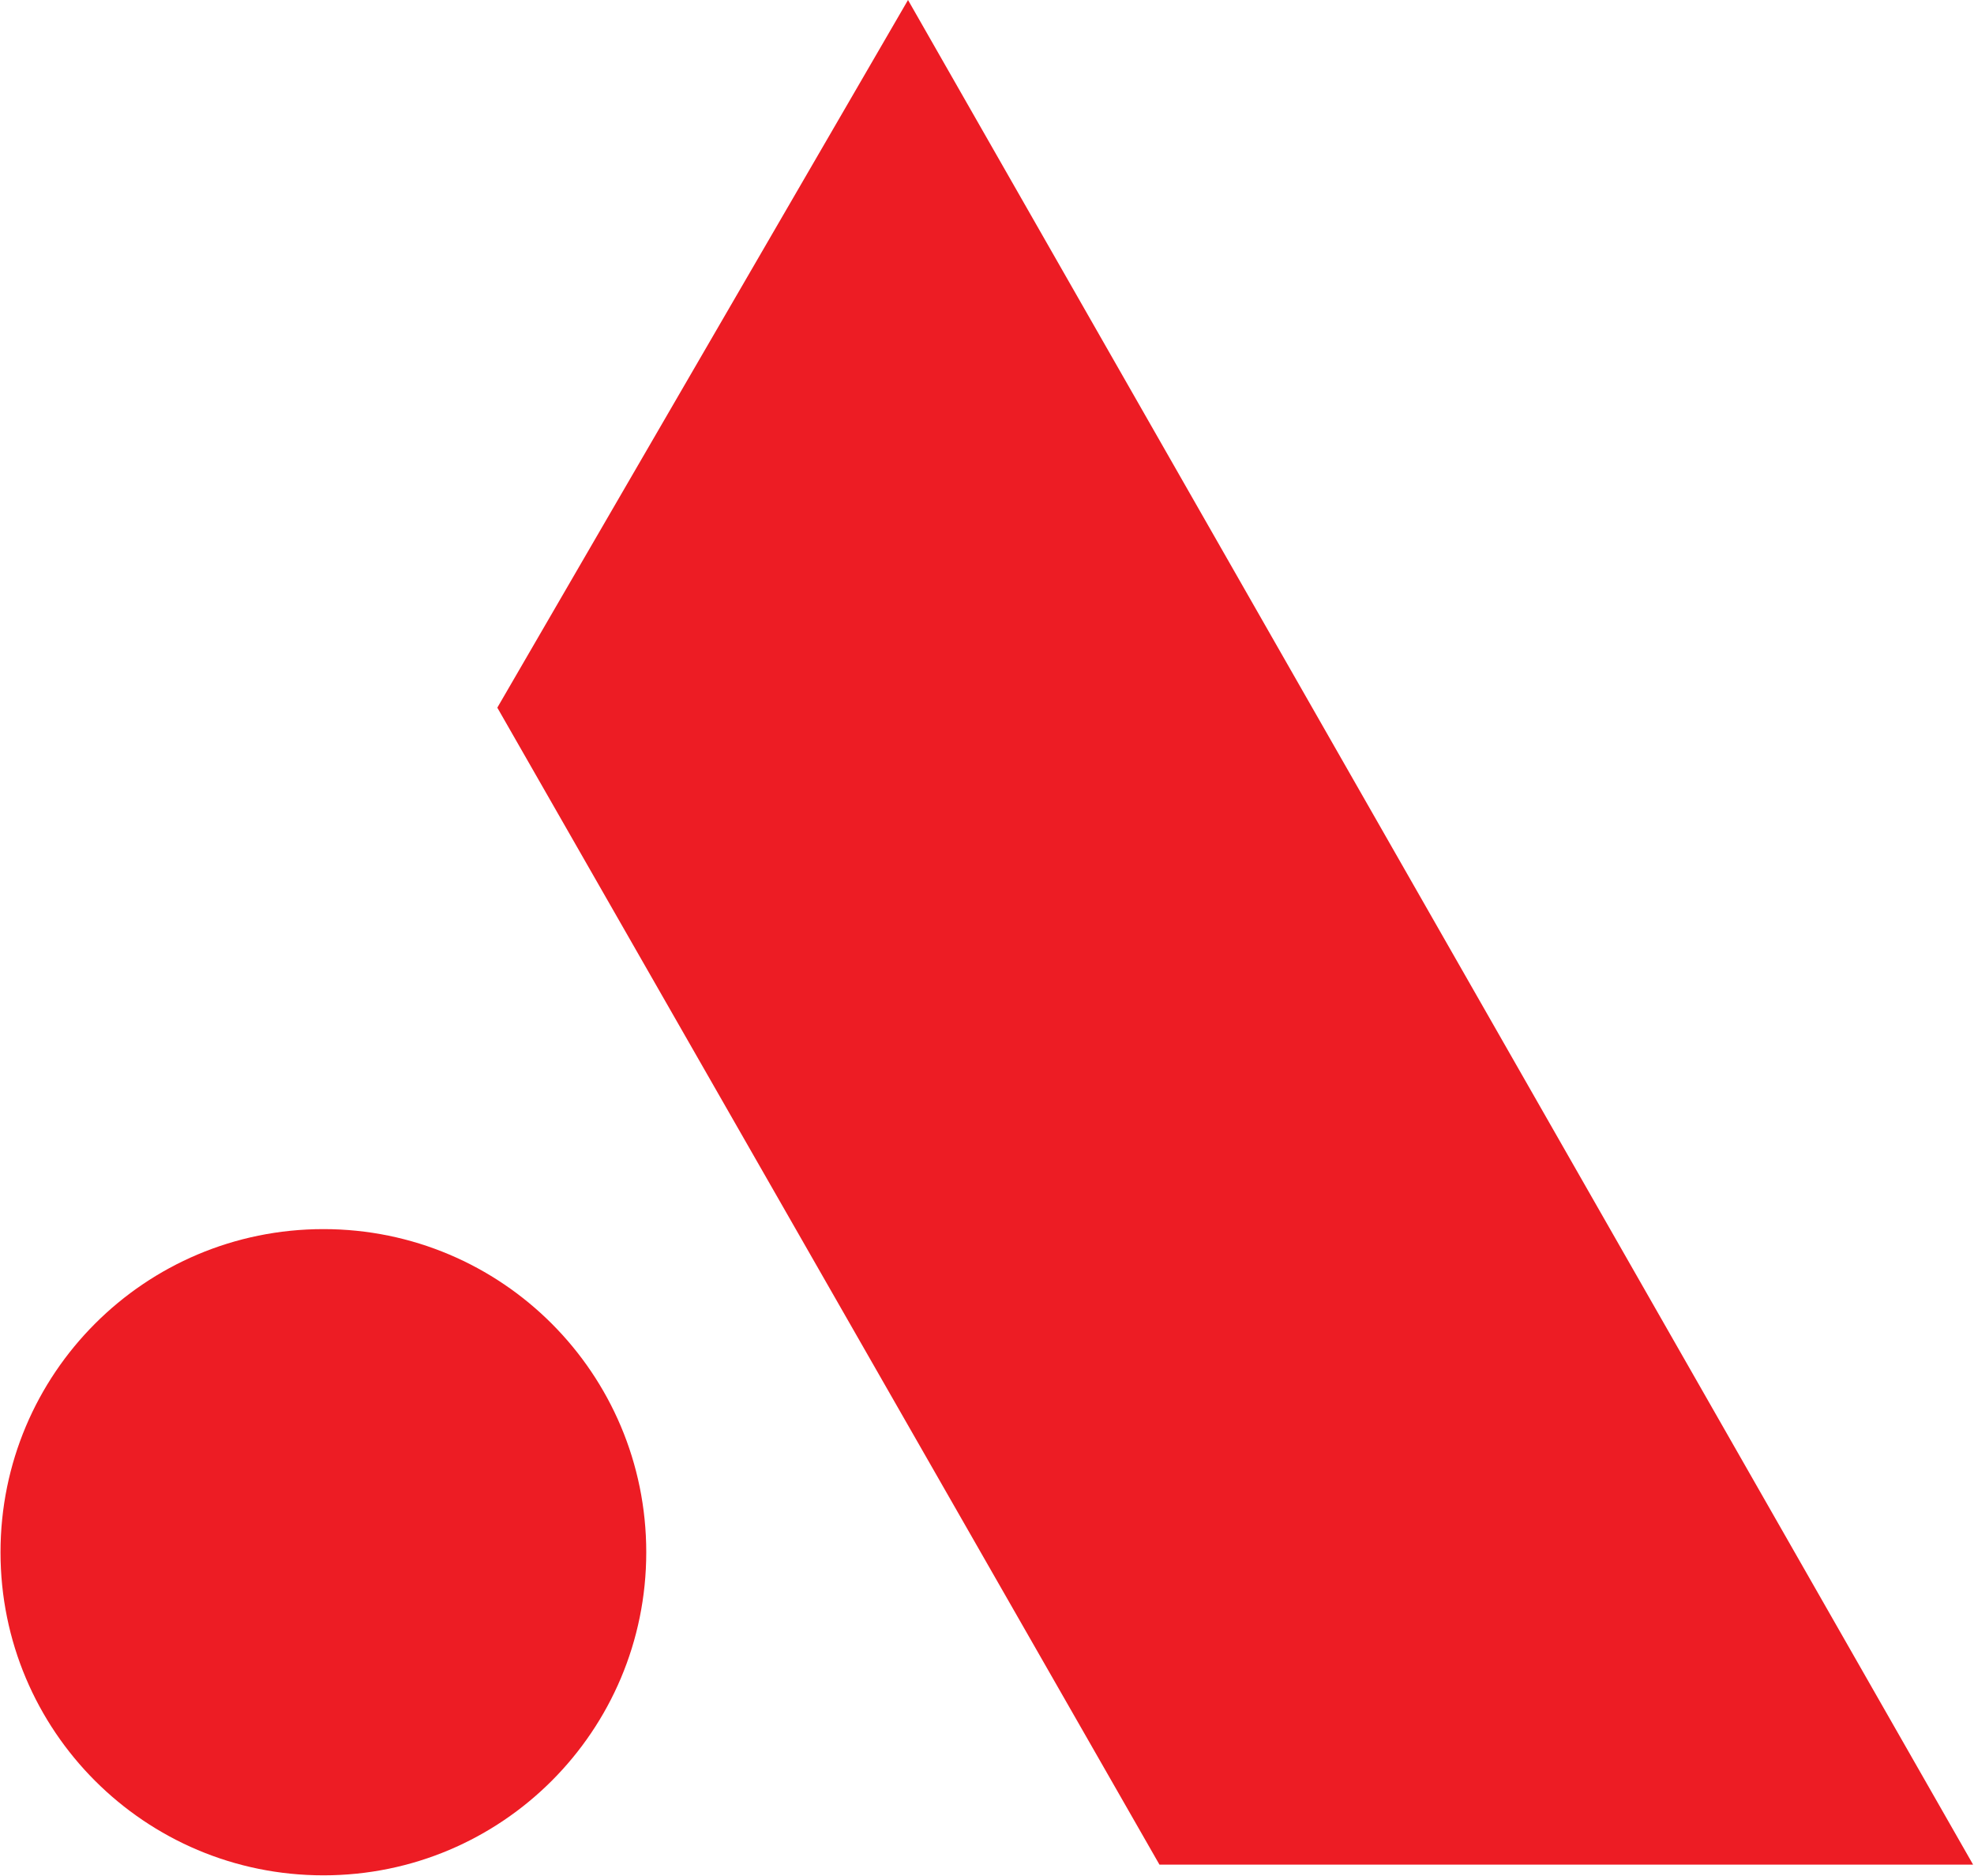
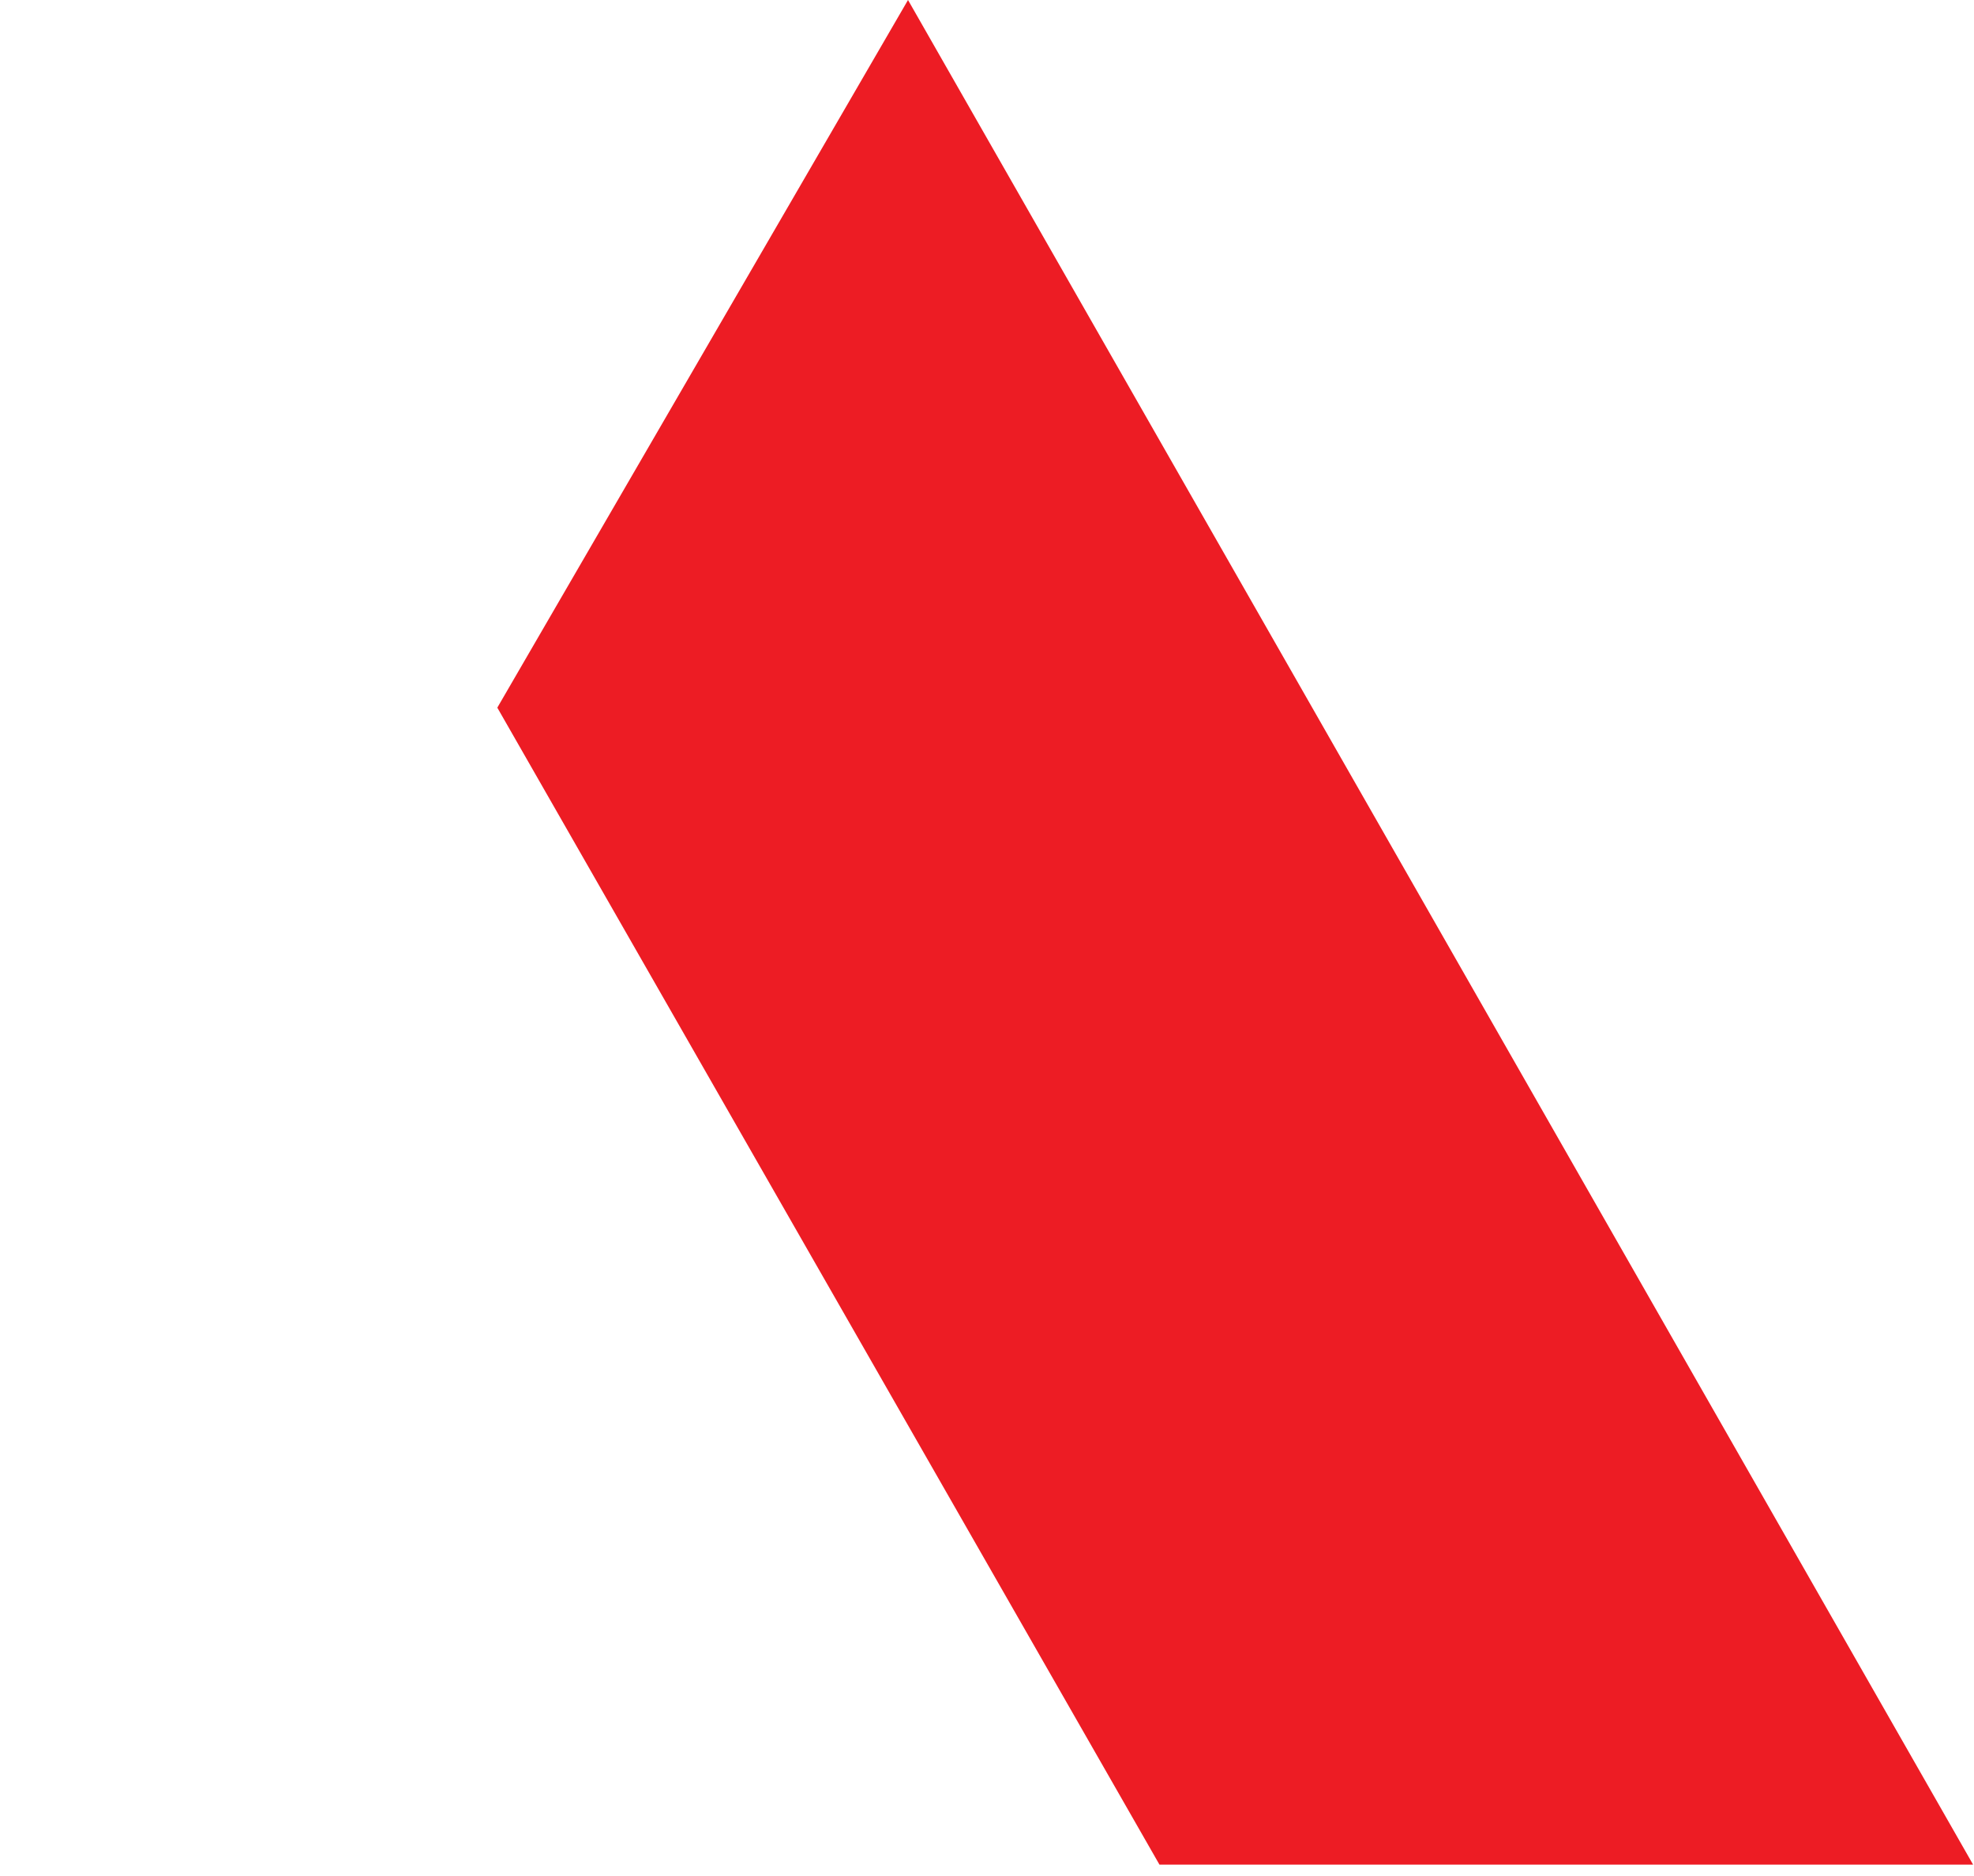
<svg xmlns="http://www.w3.org/2000/svg" version="1.2" viewBox="0 0 1552 1475" width="1552" height="1475">
  <style>.a{fill:#ed1c24}</style>
-   <path class="a" d="m254.3 1474.5c-140.4 0-253.9-113.6-253.9-254 0-140.5 113.5-254.1 253.9-254.1 140.3 0 253.8 113.6 253.8 254.1 0 140.4-113.5 254-253.8 254z" />
  <path class="a" d="m713.9 0l837.4 1466.1h-639.7l-520.6-909.7z" />
</svg>